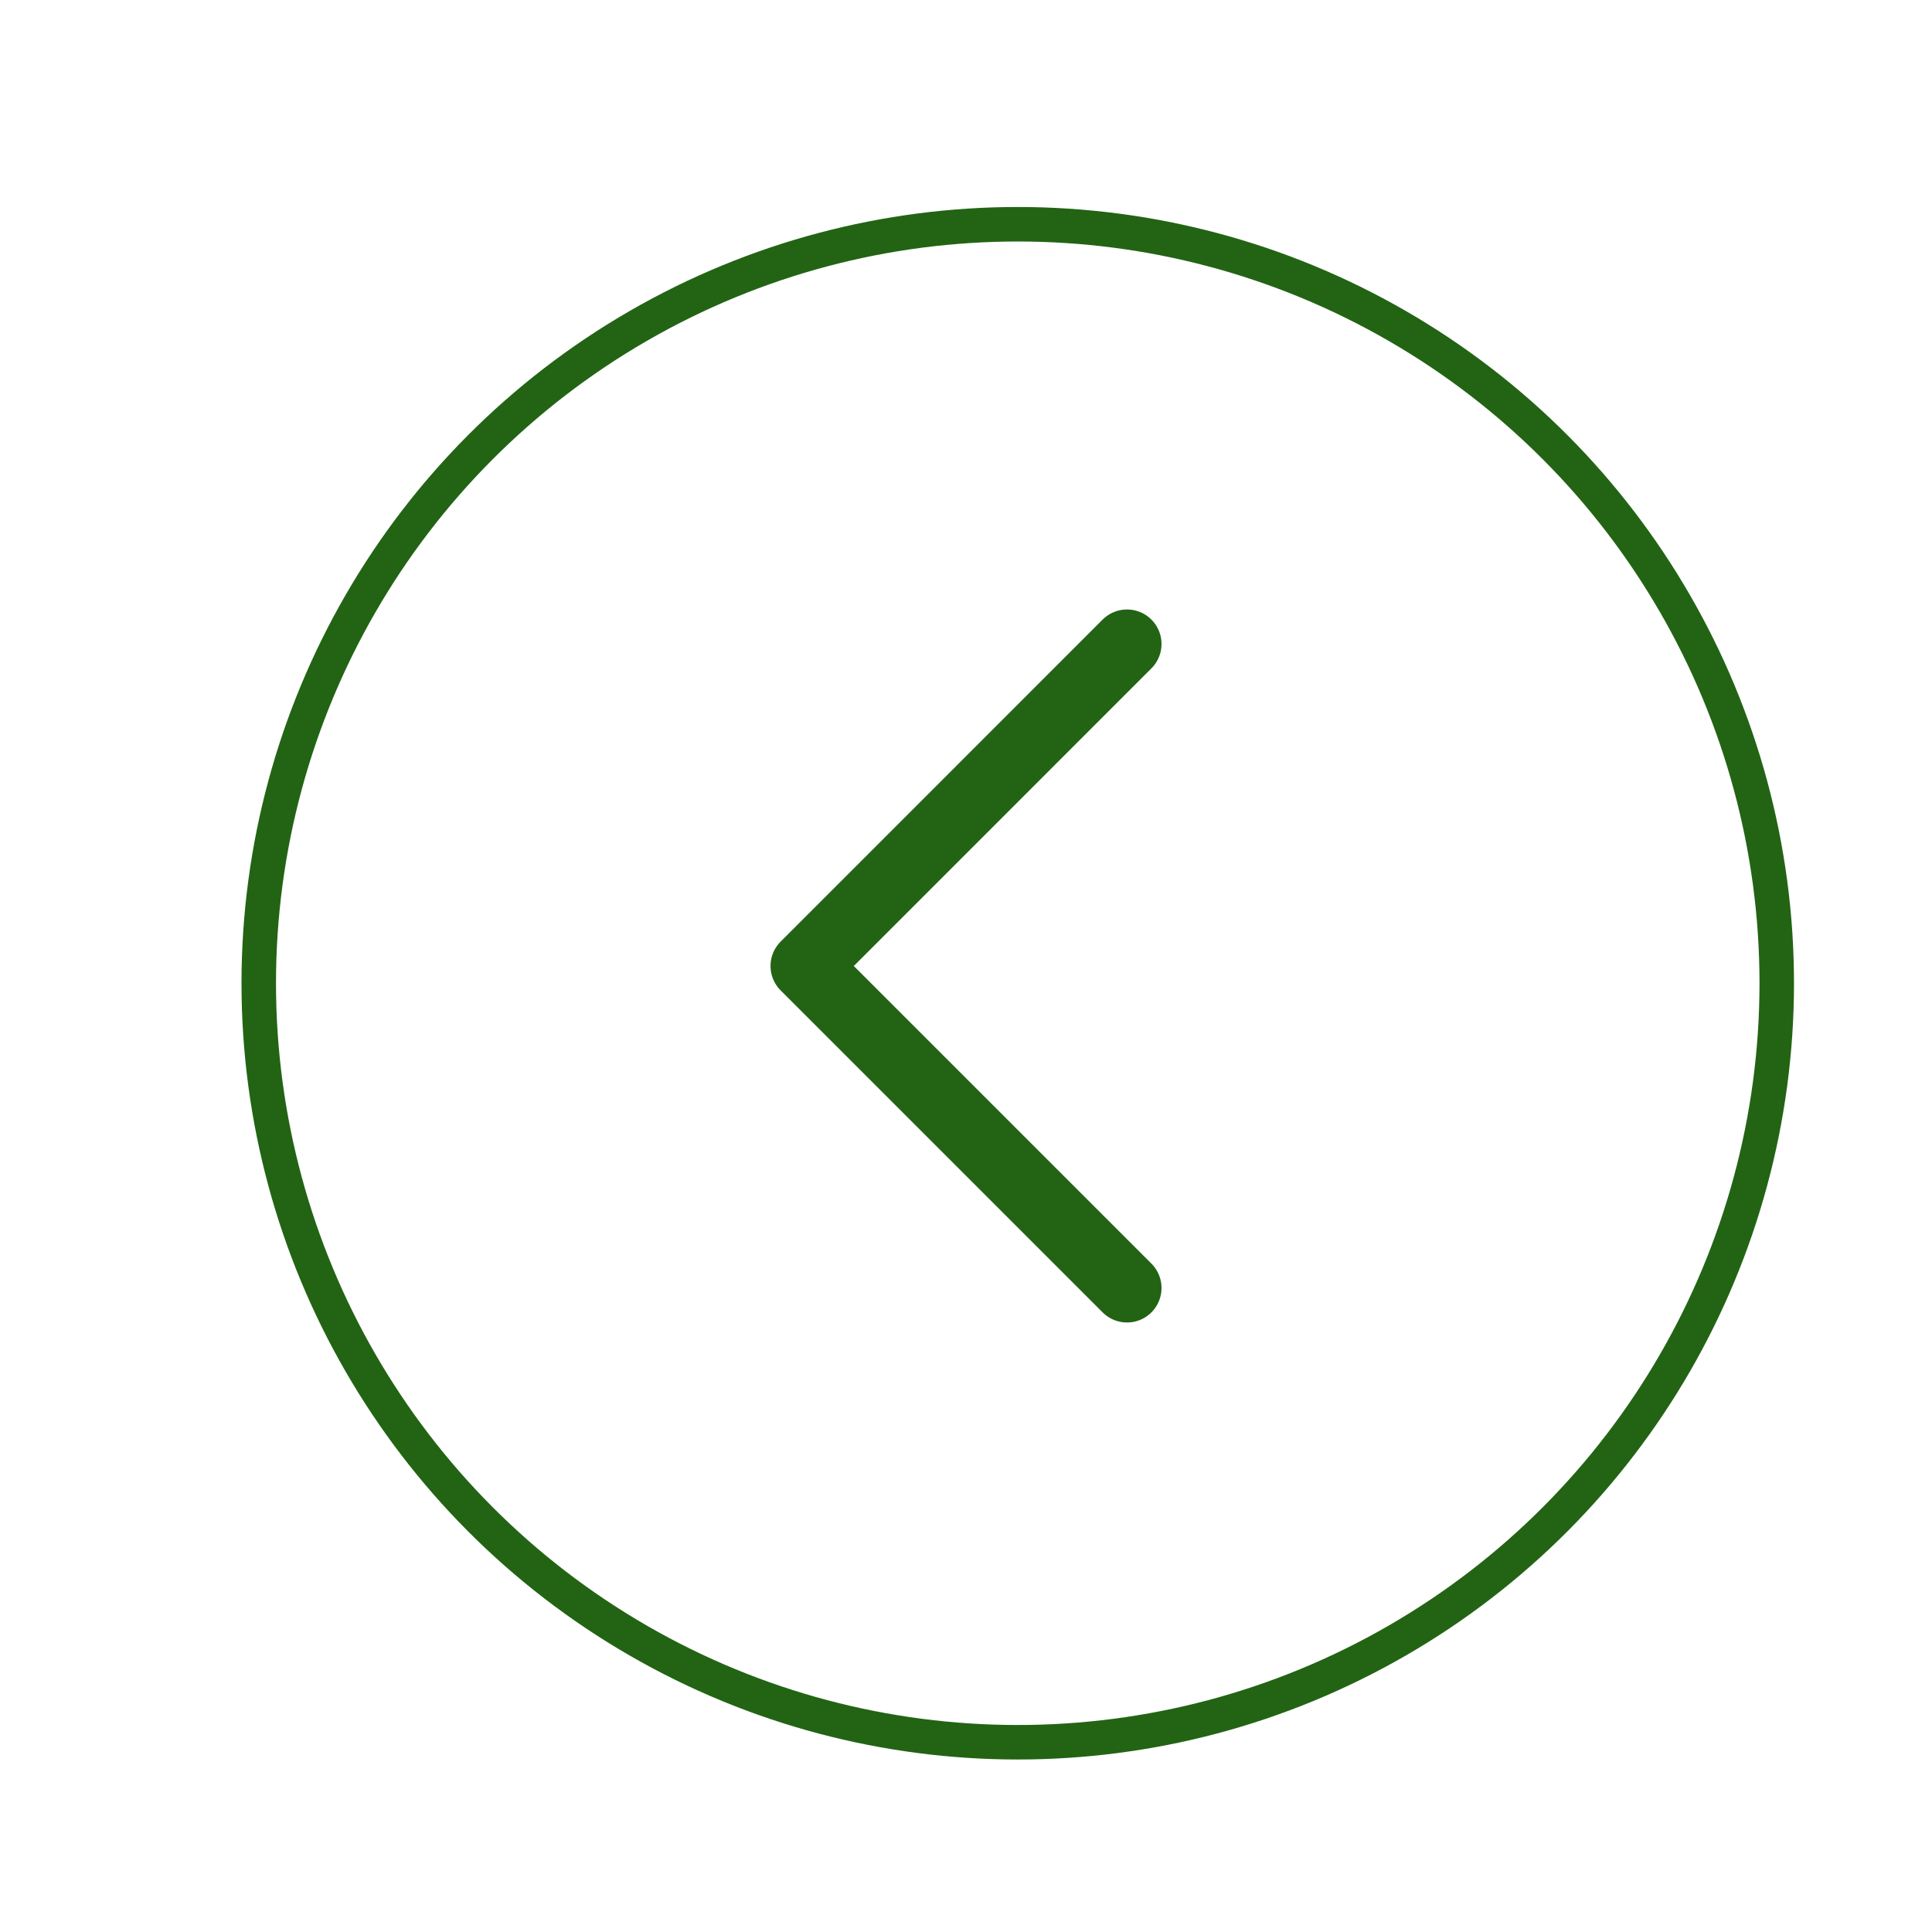
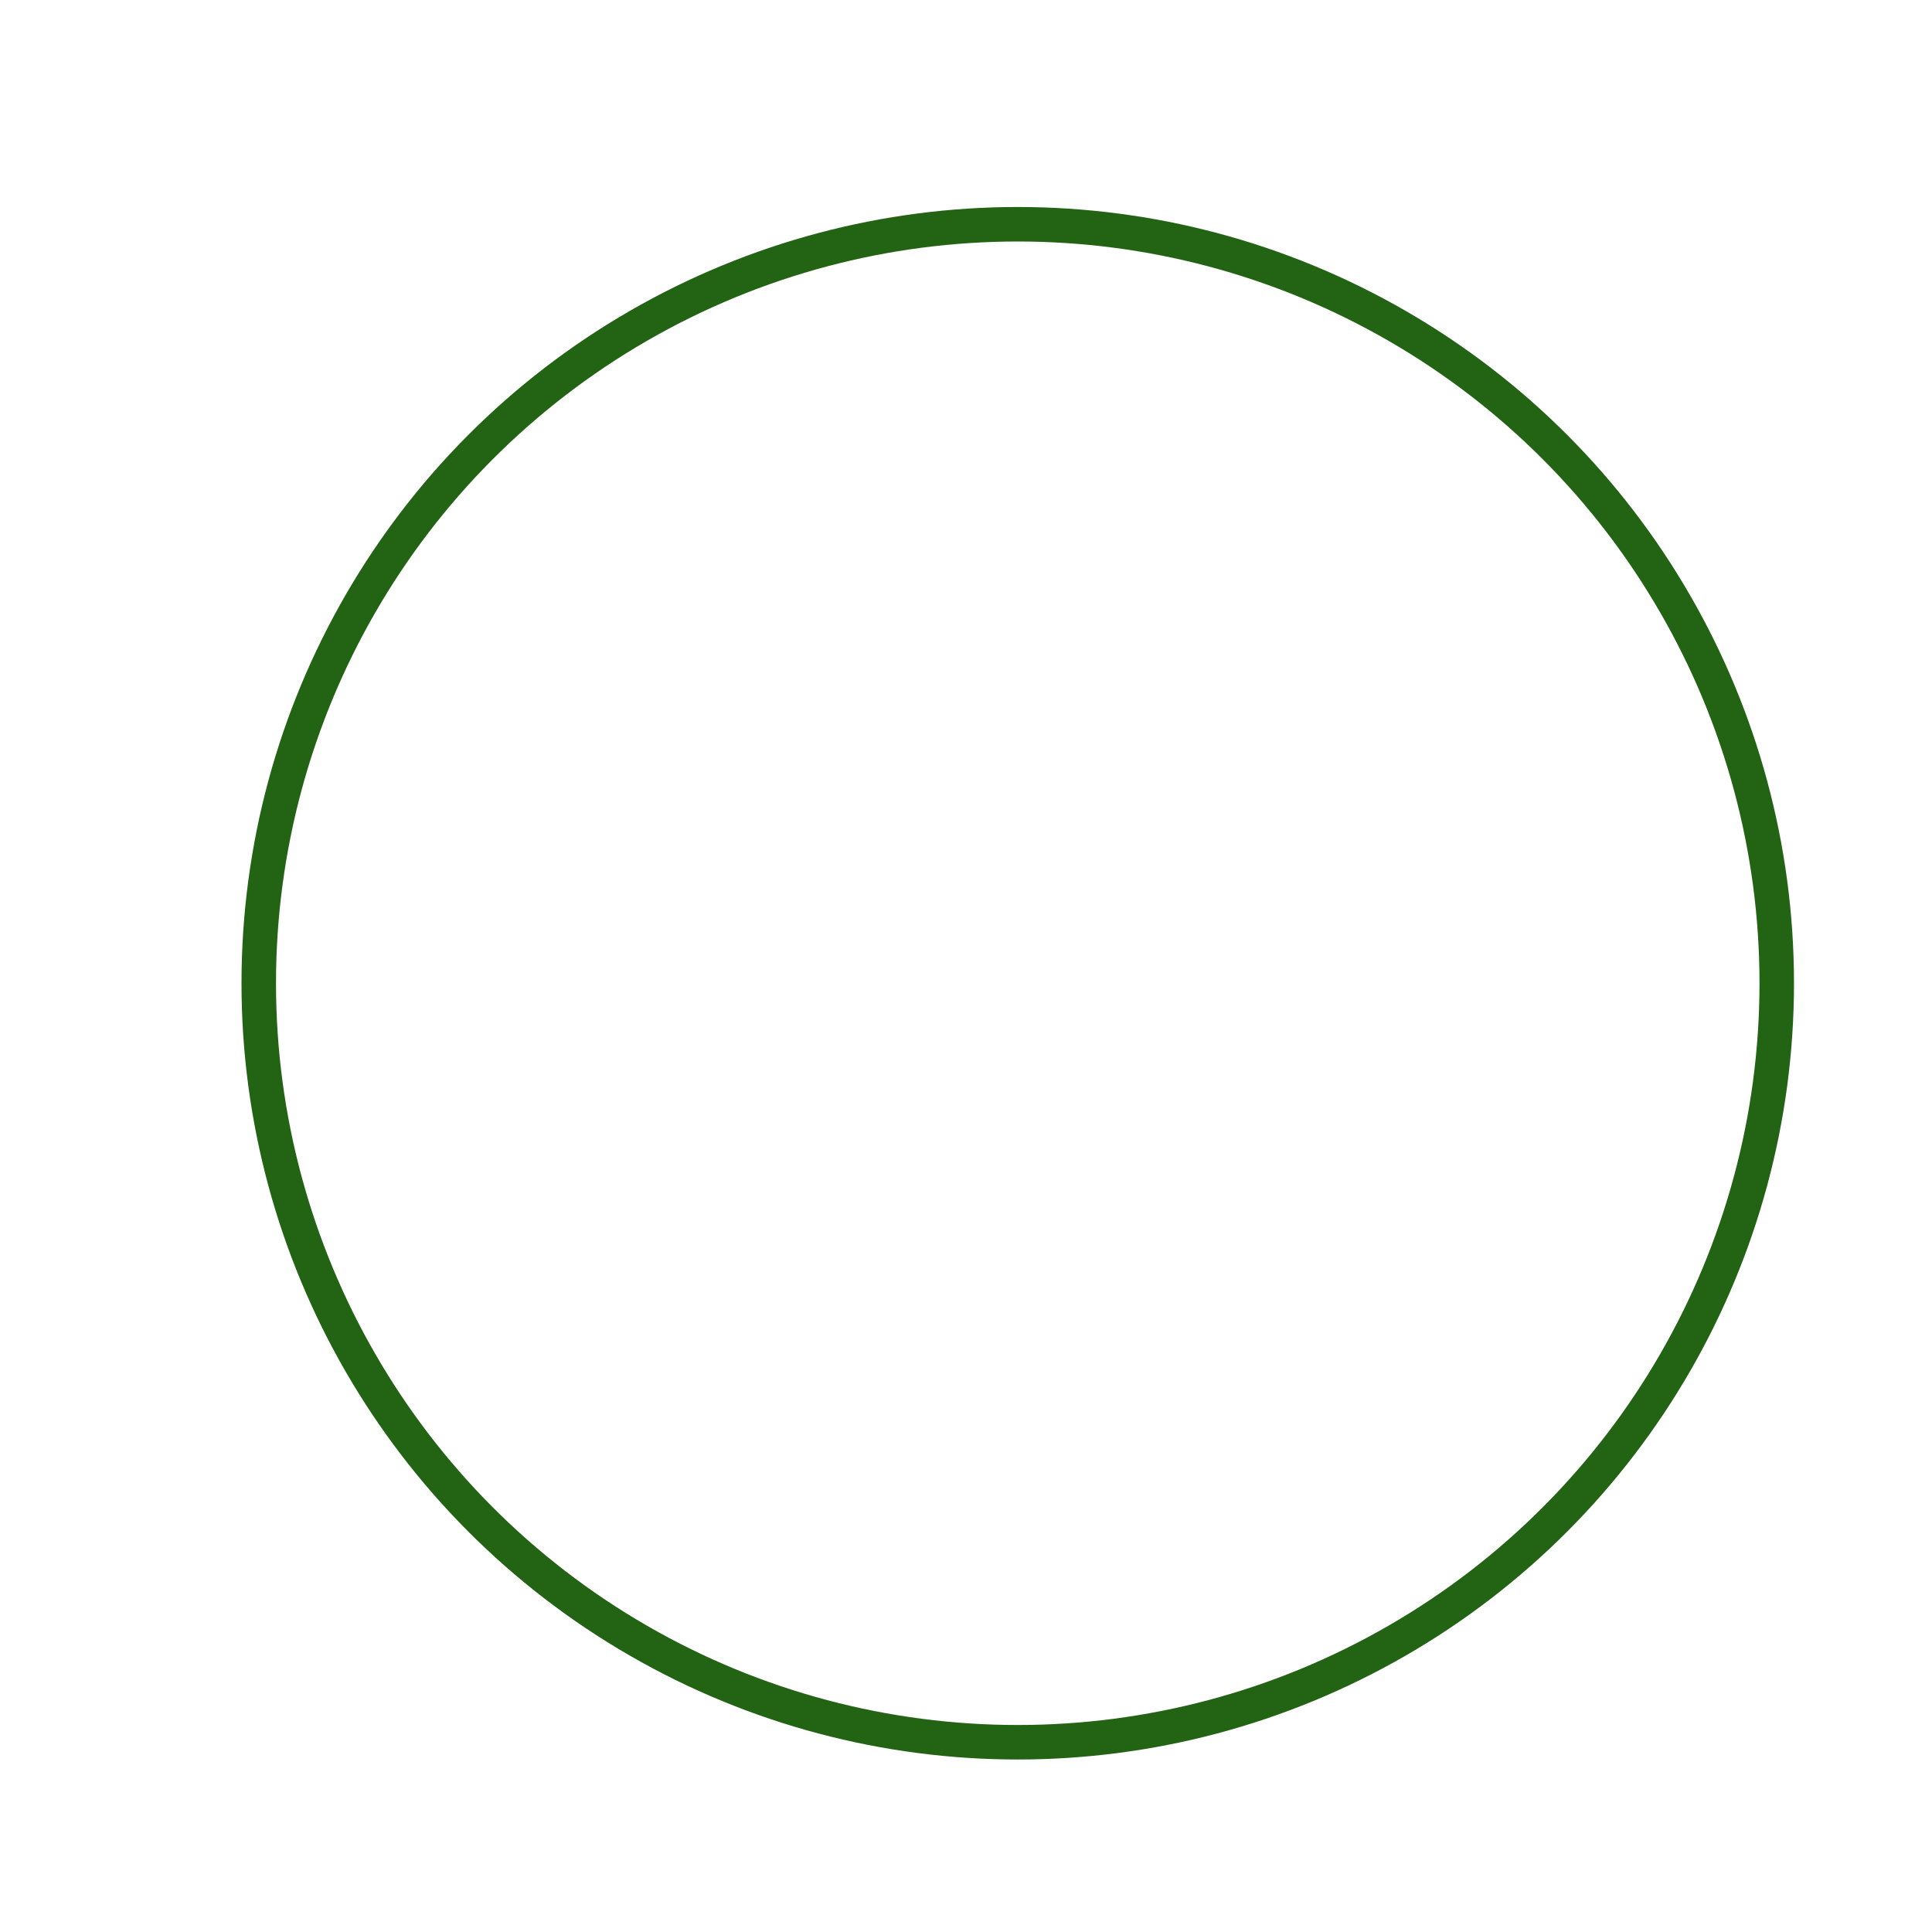
<svg xmlns="http://www.w3.org/2000/svg" width="56" height="56" viewBox="0 0 56 56" fill="none">
  <circle cx="29.5" cy="28.5" r="22" stroke="#226414" />
-   <path d="M32.667 18.666L23.334 28L32.667 37.333" stroke="#226414" stroke-width="2" stroke-linecap="round" stroke-linejoin="round" />
</svg>